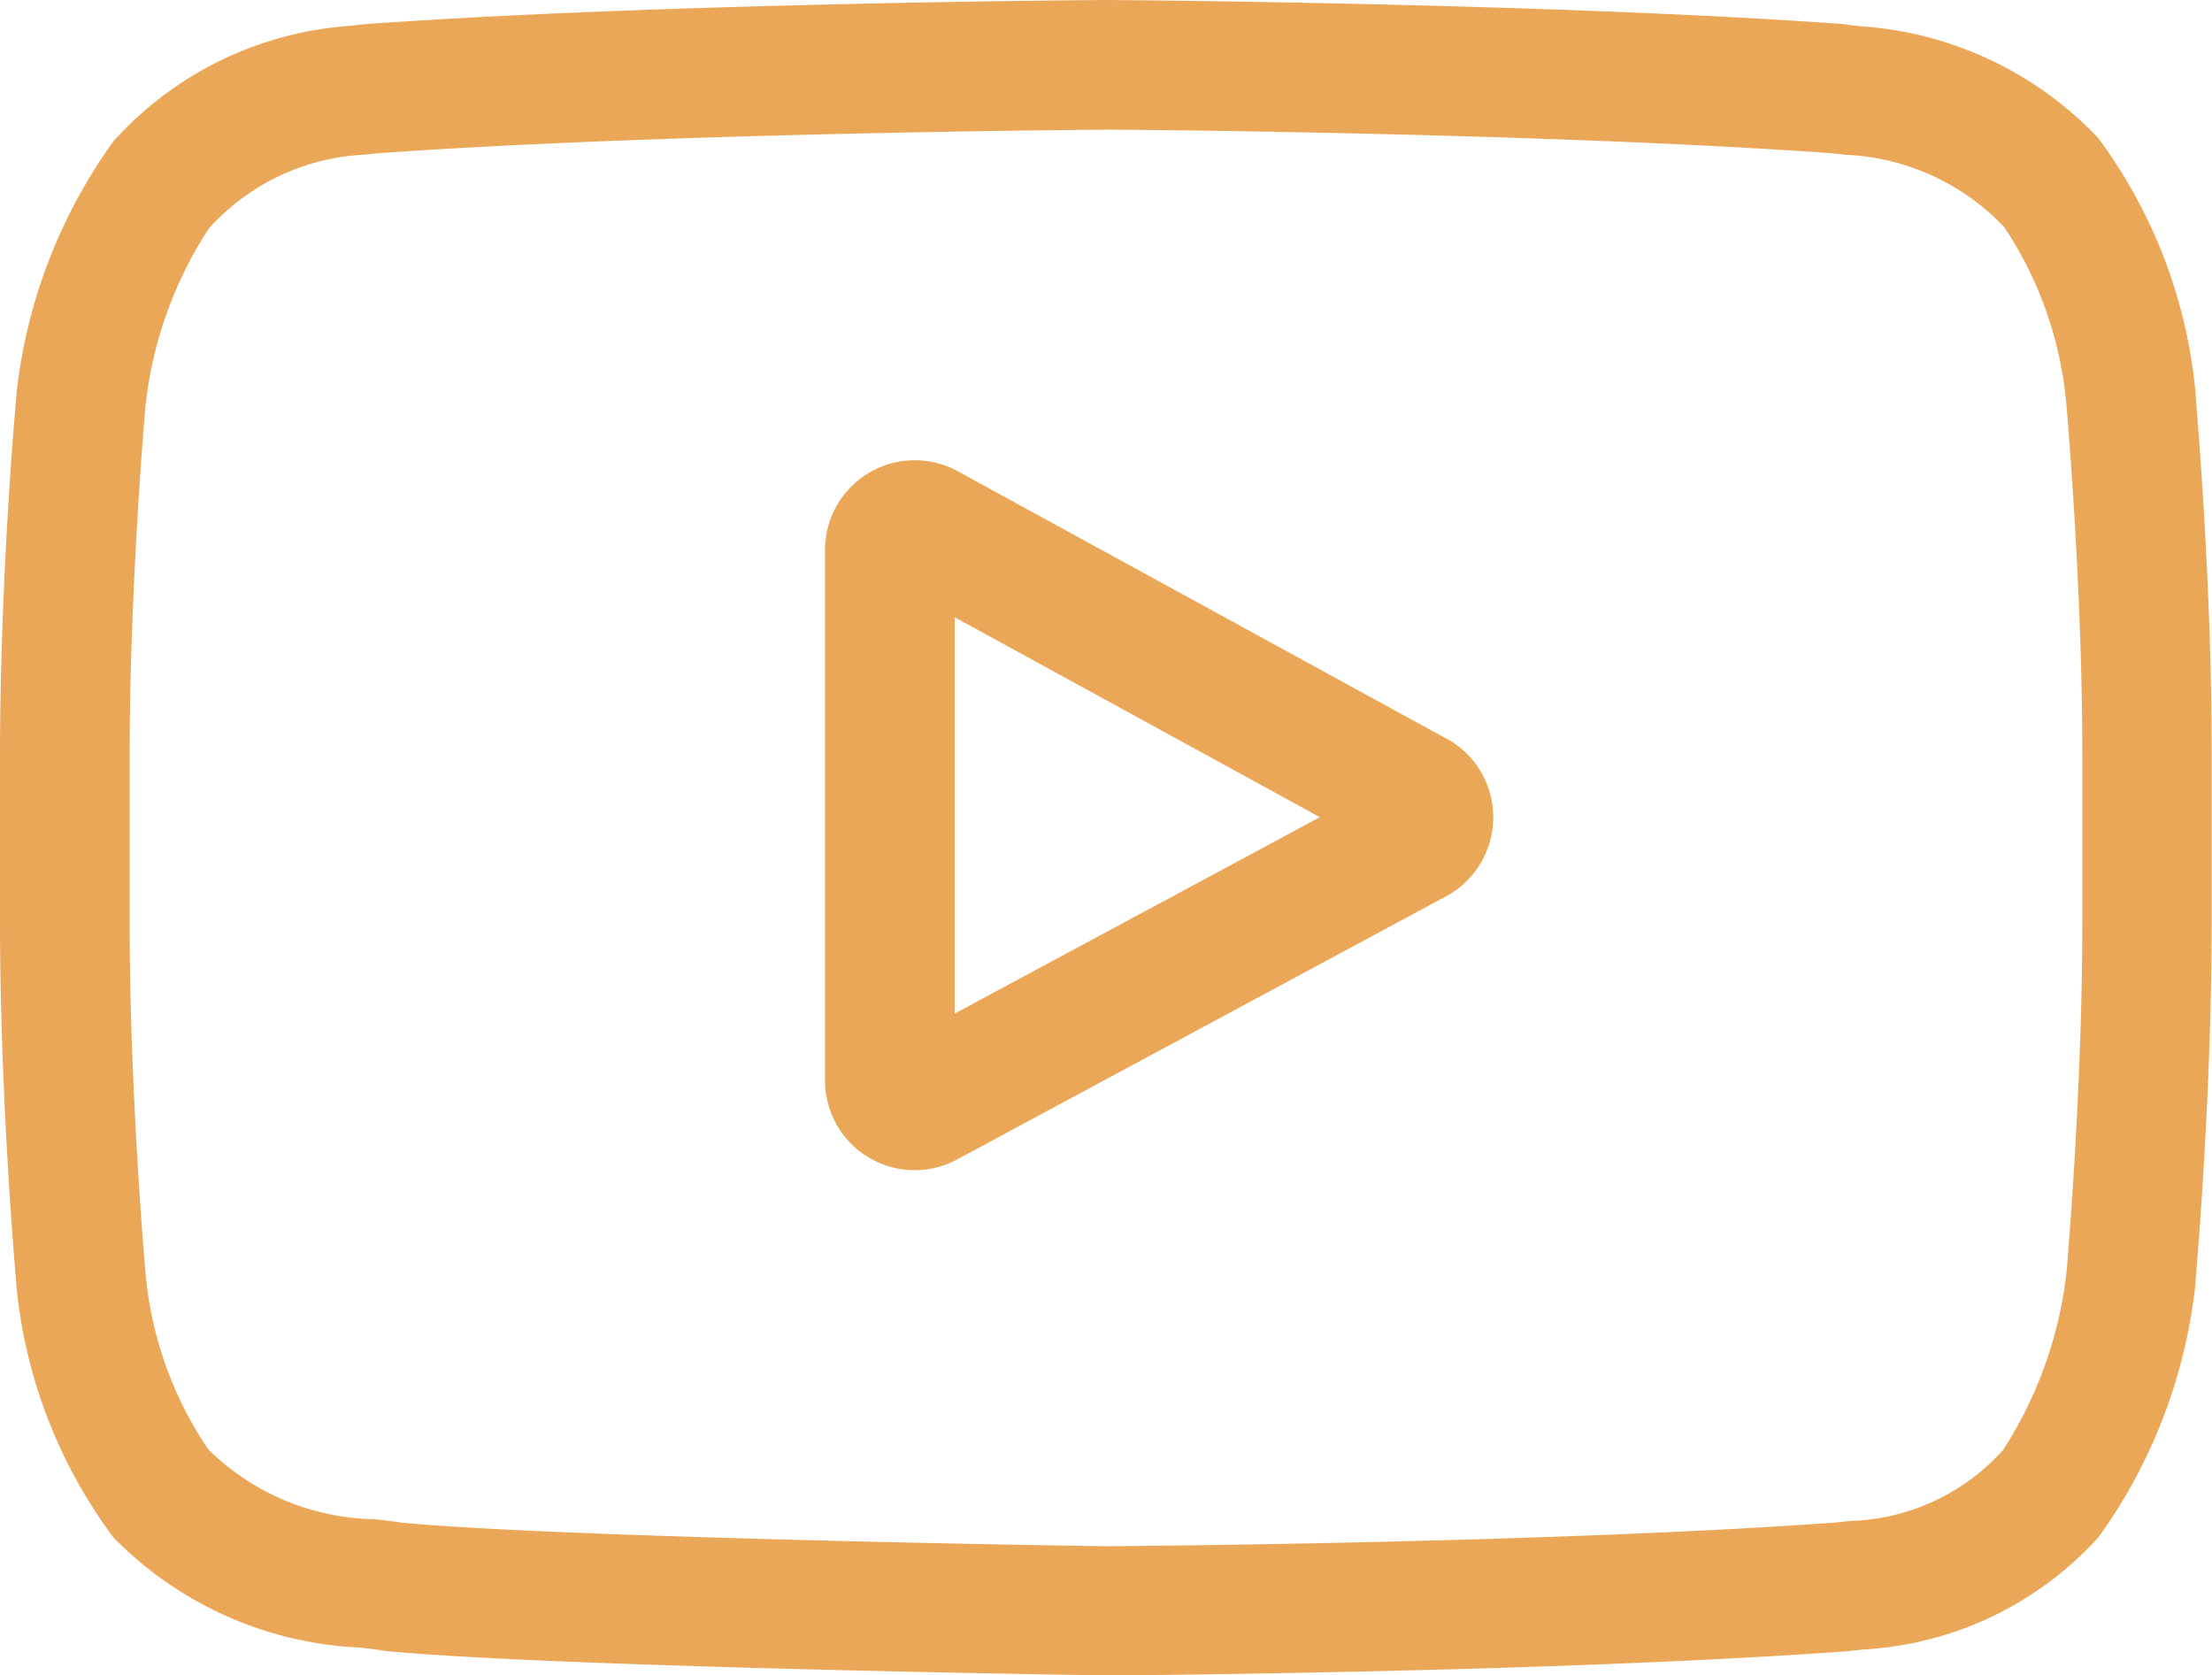
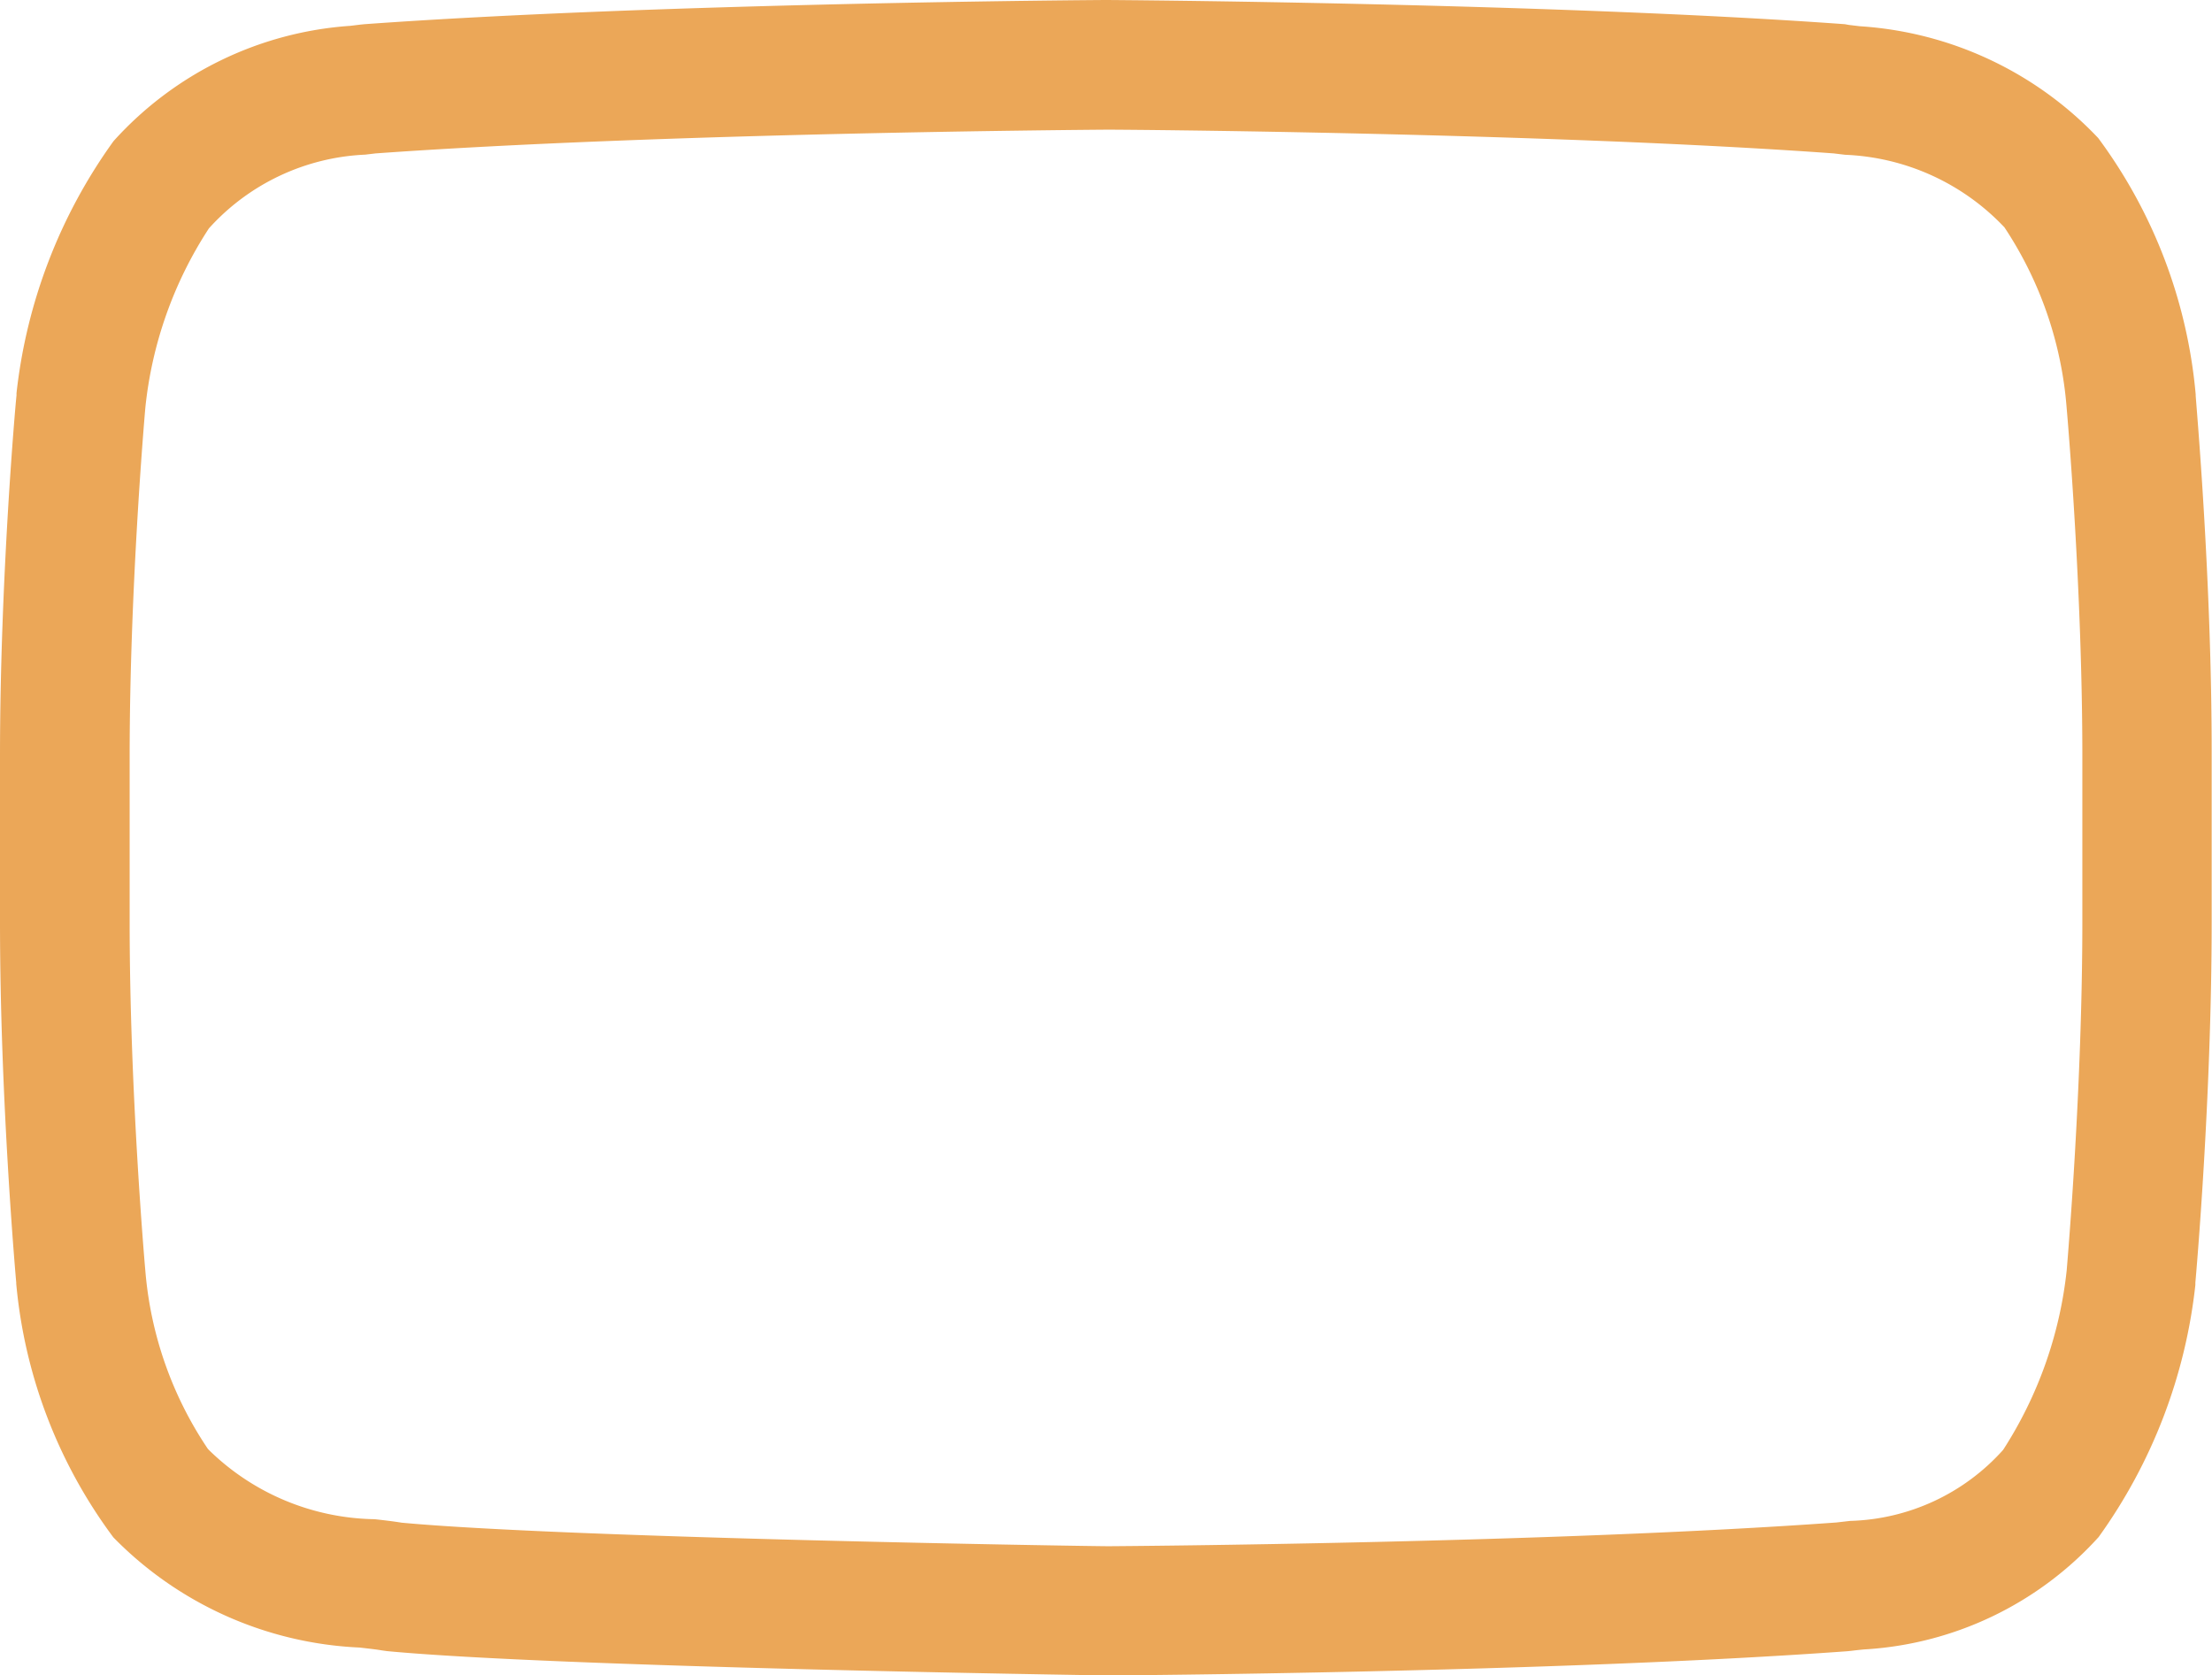
<svg xmlns="http://www.w3.org/2000/svg" width="33.643" height="25.481" viewBox="0 0 33.643 25.481">
-   <path d="M200.4,110.759l-7.432-4.067a1.365,1.365,0,0,0-2.021,1.2v8.064a1.363,1.363,0,0,0,2.012,1.2l7.433-4a1.365,1.365,0,0,0,.008-2.4Zm-7.481,4.18v-6.027l5.555,3.04Zm0,0" transform="translate(-178.399 -99.524)" fill="#eba758" />
  <path d="M33.395,6.014l0-.015a7.694,7.694,0,0,0-1.483-3.9,5.474,5.474,0,0,0-3.626-1.7l-.167-.02L28.059.368C23.611.045,16.894,0,16.827,0h-.012c-.067,0-6.784.044-11.272.368L5.484.374,5.327.393a5.336,5.336,0,0,0-3.6,1.753A8.063,8.063,0,0,0,.251,5.98l0,.034C.237,6.127,0,8.809,0,11.5V14.02c0,2.693.237,5.375.247,5.488l0,.017a7.618,7.618,0,0,0,1.477,3.856,5.586,5.586,0,0,0,3.747,1.676c.137.016.255.029.335.043l.078.011c2.568.244,10.619.365,10.961.37h.021c.067,0,6.784-.044,11.231-.368l.059-.006c.056-.007.119-.014.189-.021a5.213,5.213,0,0,0,3.574-1.71,8.062,8.062,0,0,0,1.471-3.834l0-.034c.01-.113.248-2.8.248-5.488V11.5C33.642,8.809,33.4,6.127,33.395,6.014ZM31.671,14.02c0,2.493-.218,5.059-.238,5.3a6.259,6.259,0,0,1-.967,2.731,3.242,3.242,0,0,1-2.327,1.08l-.21.024c-4.3.311-10.765.359-11.063.361-.334,0-8.268-.126-10.757-.358-.128-.021-.265-.037-.411-.053a3.686,3.686,0,0,1-2.521-1.053l-.018-.02a5.679,5.679,0,0,1-.948-2.7c-.016-.178-.239-2.775-.239-5.3V11.5c0-2.49.217-5.054.238-5.294a6.132,6.132,0,0,1,.967-2.732A3.4,3.4,0,0,1,5.553,2.352l.161-.019c4.364-.313,10.874-.359,11.108-.361s6.741.048,11.067.361l.174.021a3.53,3.53,0,0,1,2.414,1.094l.008.008A5.77,5.77,0,0,1,31.432,6.2c.015.168.239,2.771.239,5.3Zm0,0" transform="translate(0)" fill="#eba758" />
</svg>